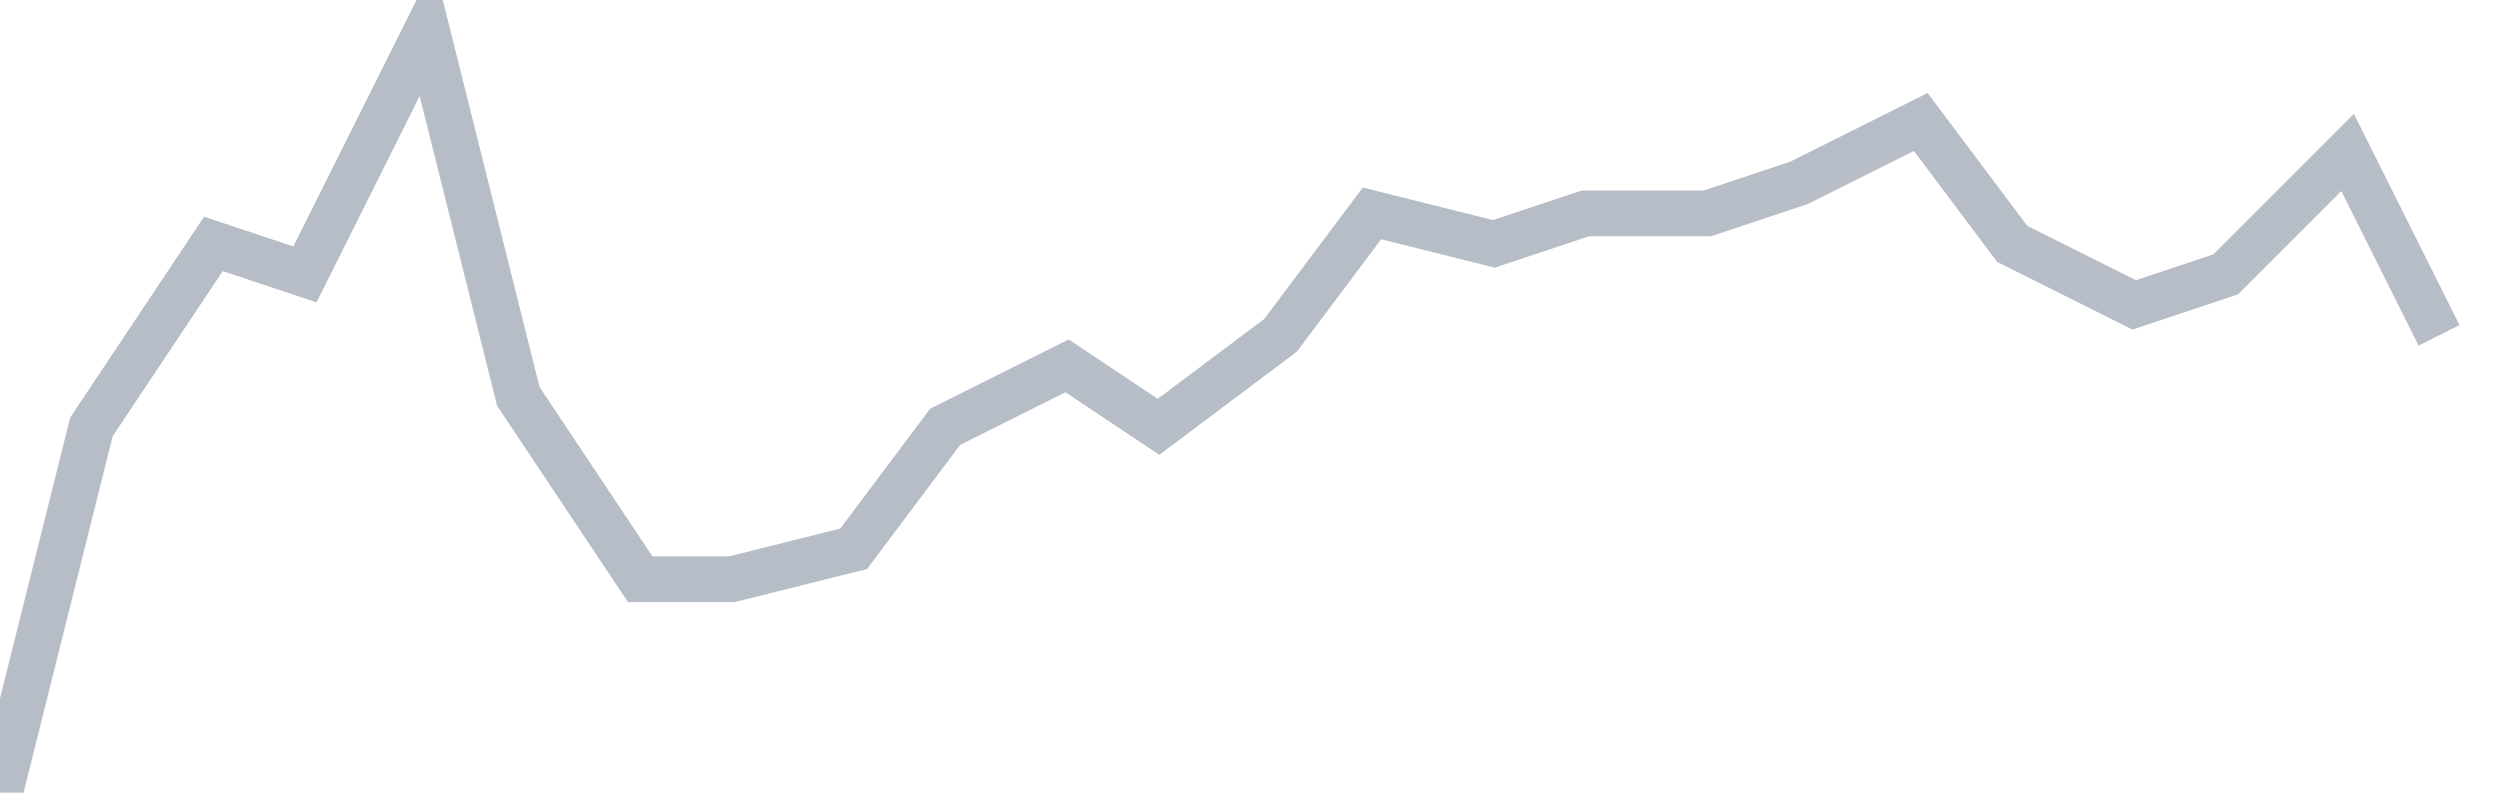
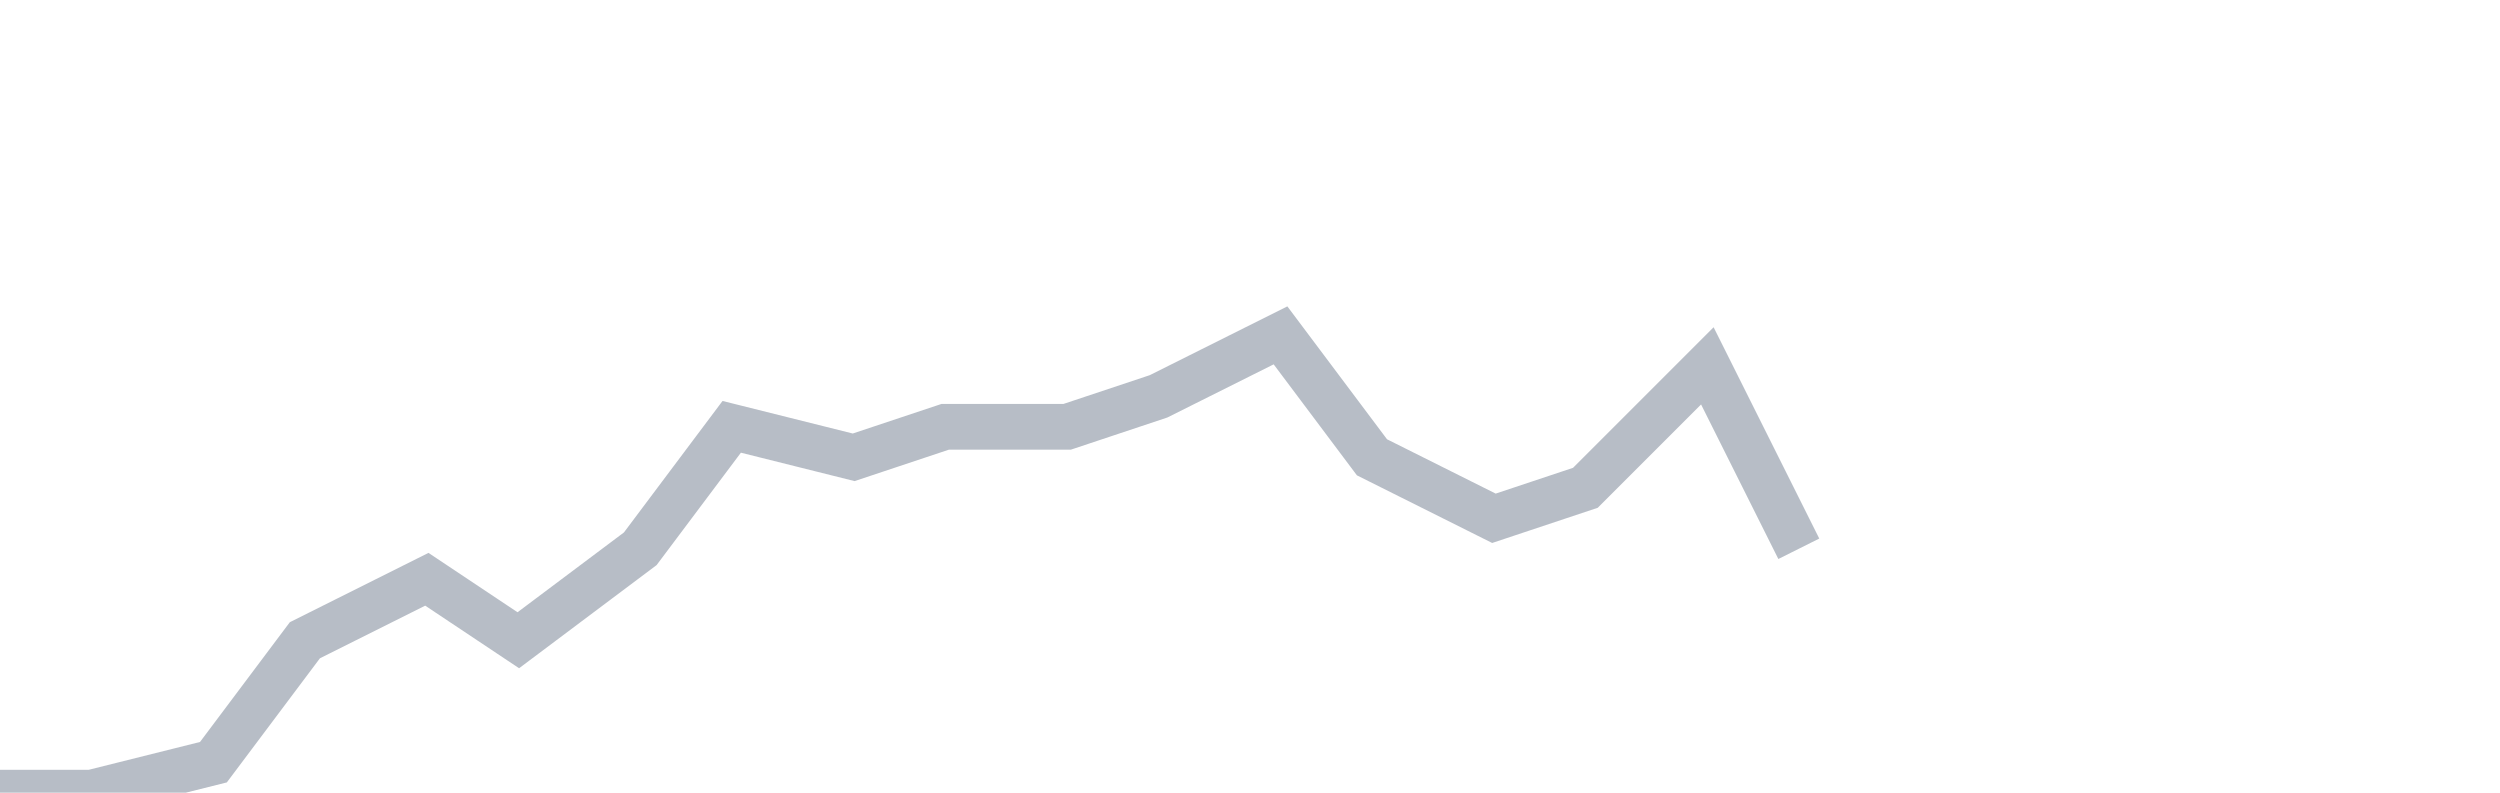
<svg xmlns="http://www.w3.org/2000/svg" width="82" height="26" fill="none">
-   <path d="M0 26l3-12 4-6 3 1 4-8 3 12 4 6h3l4-1 3-4 4-2 3 2 4-3 3-4 4 1 3-1h4l3-1 4-2 3 4 4 2 3-1 4-4 3 6" stroke="#B7BDC6" stroke-width="1.5" />
+   <path d="M0 26h3l4-1 3-4 4-2 3 2 4-3 3-4 4 1 3-1h4l3-1 4-2 3 4 4 2 3-1 4-4 3 6" stroke="#B7BDC6" stroke-width="1.5" />
</svg>